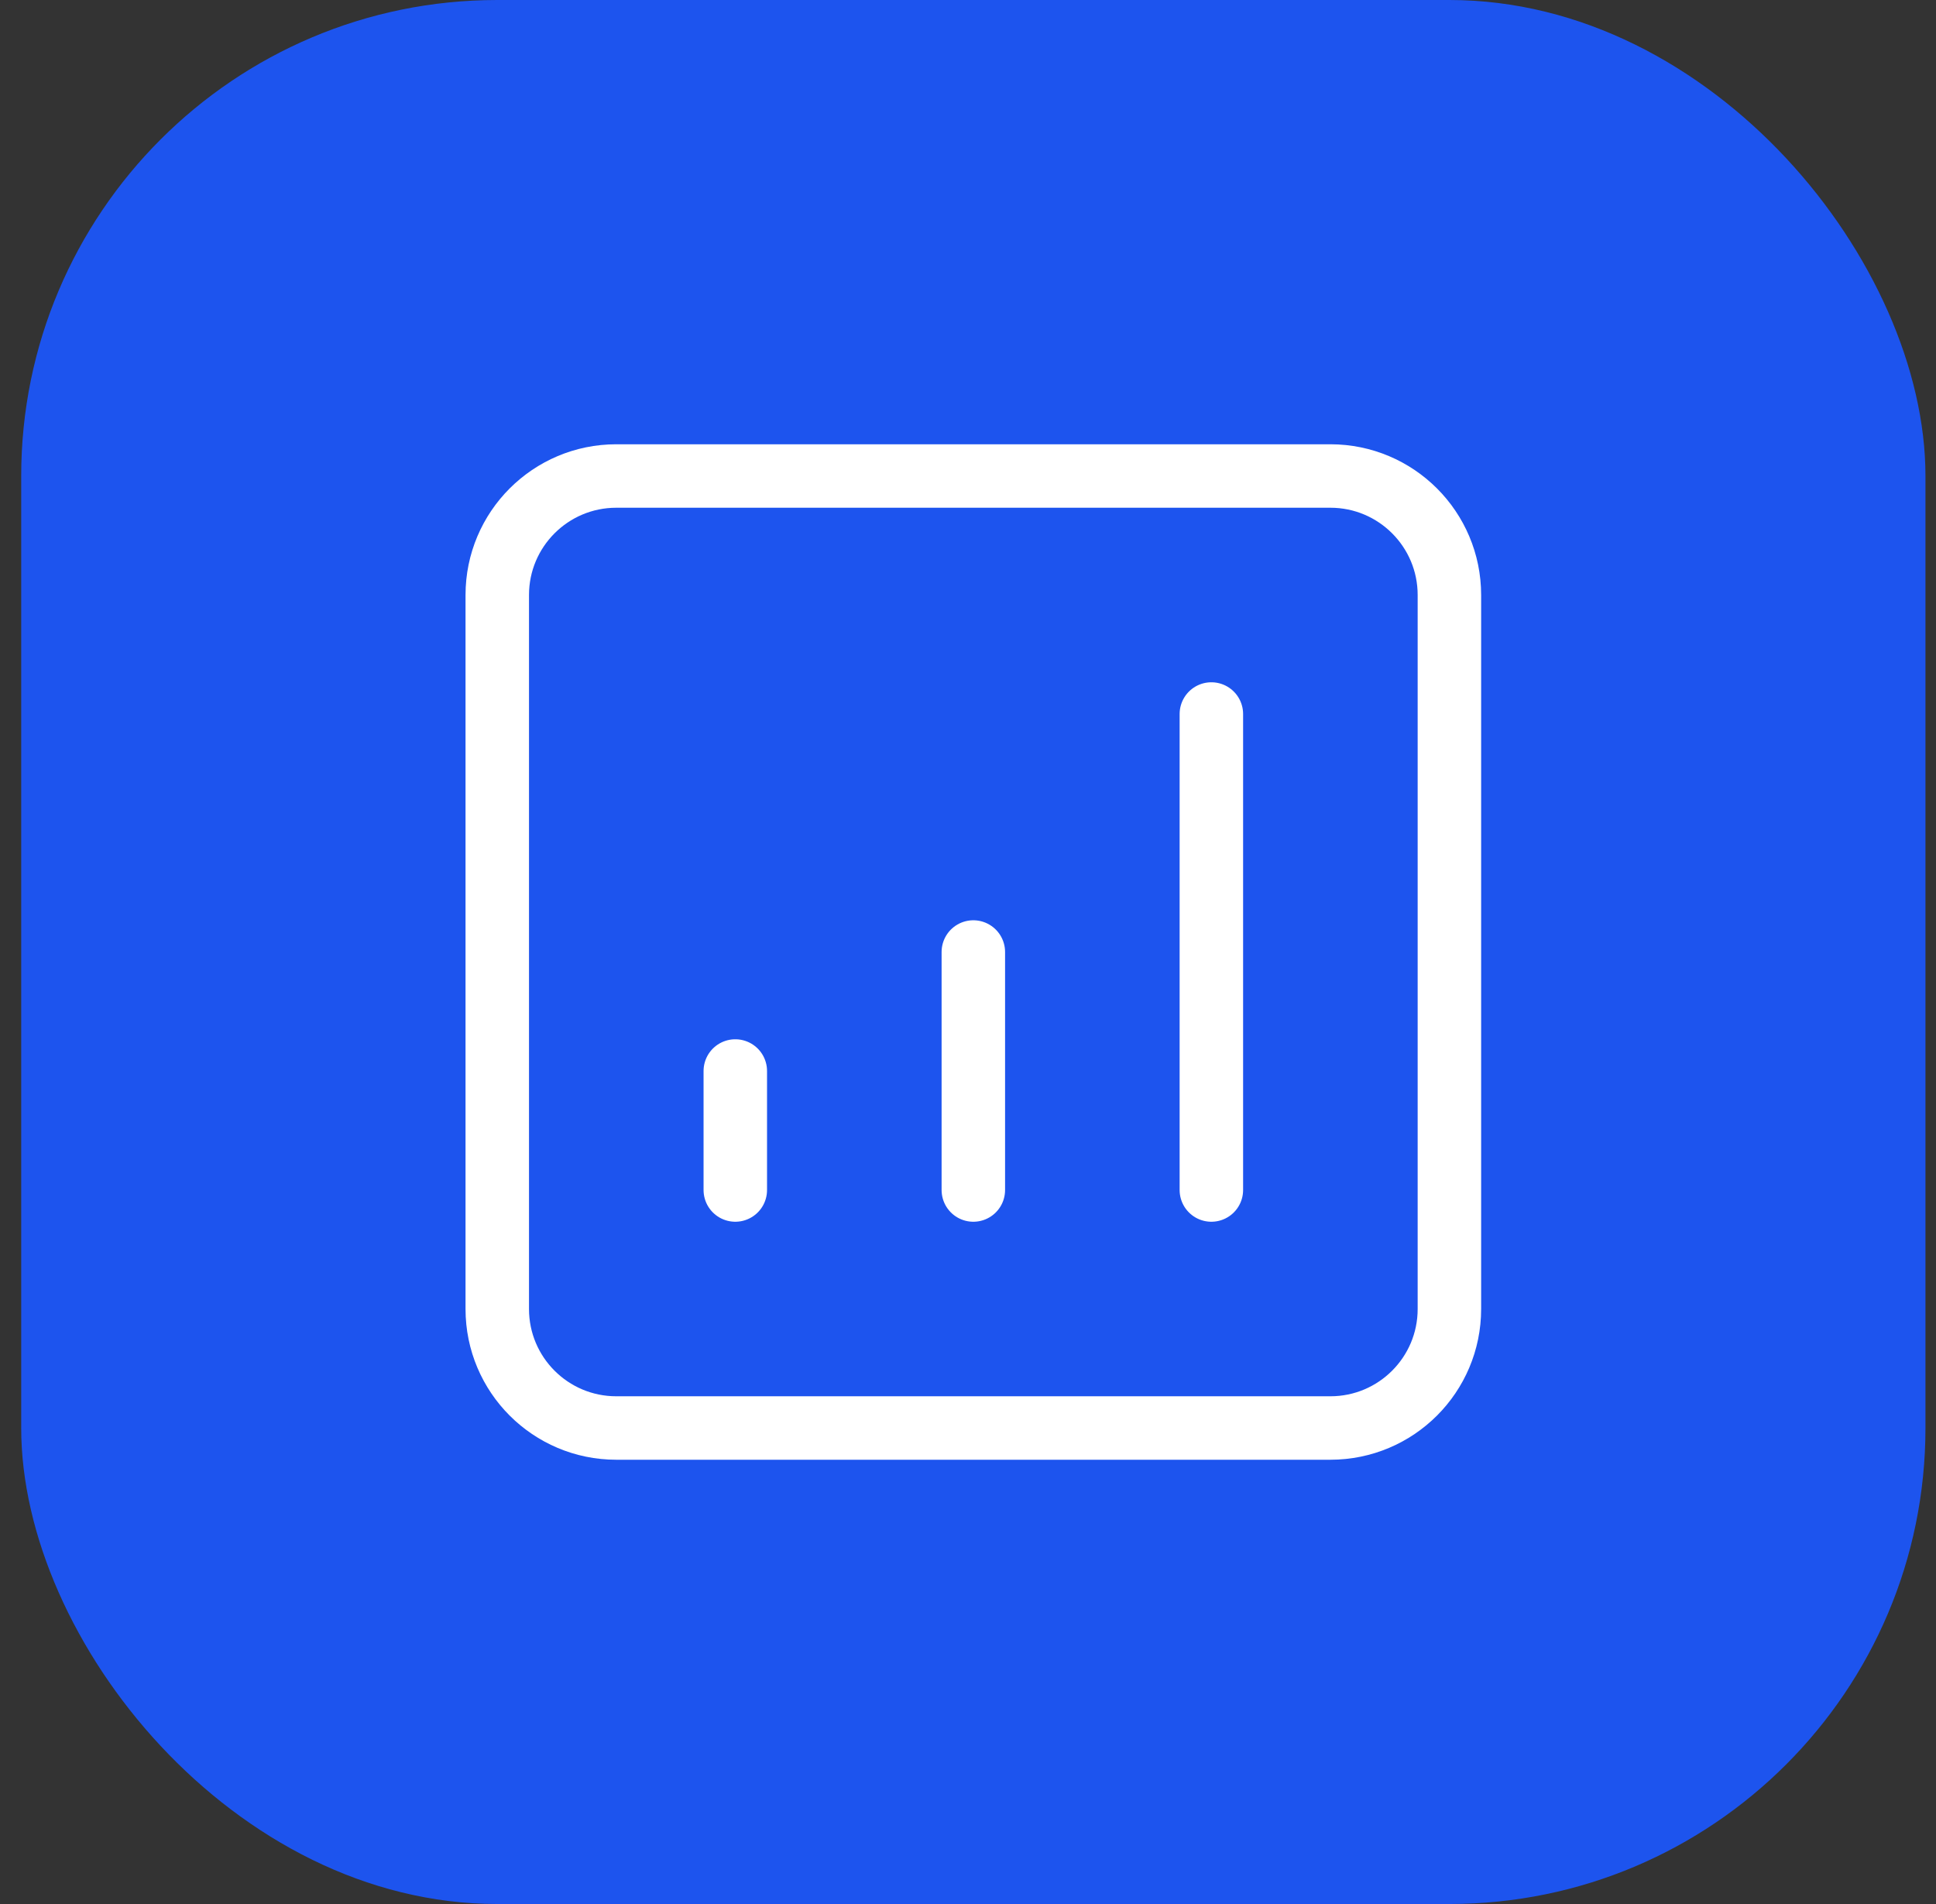
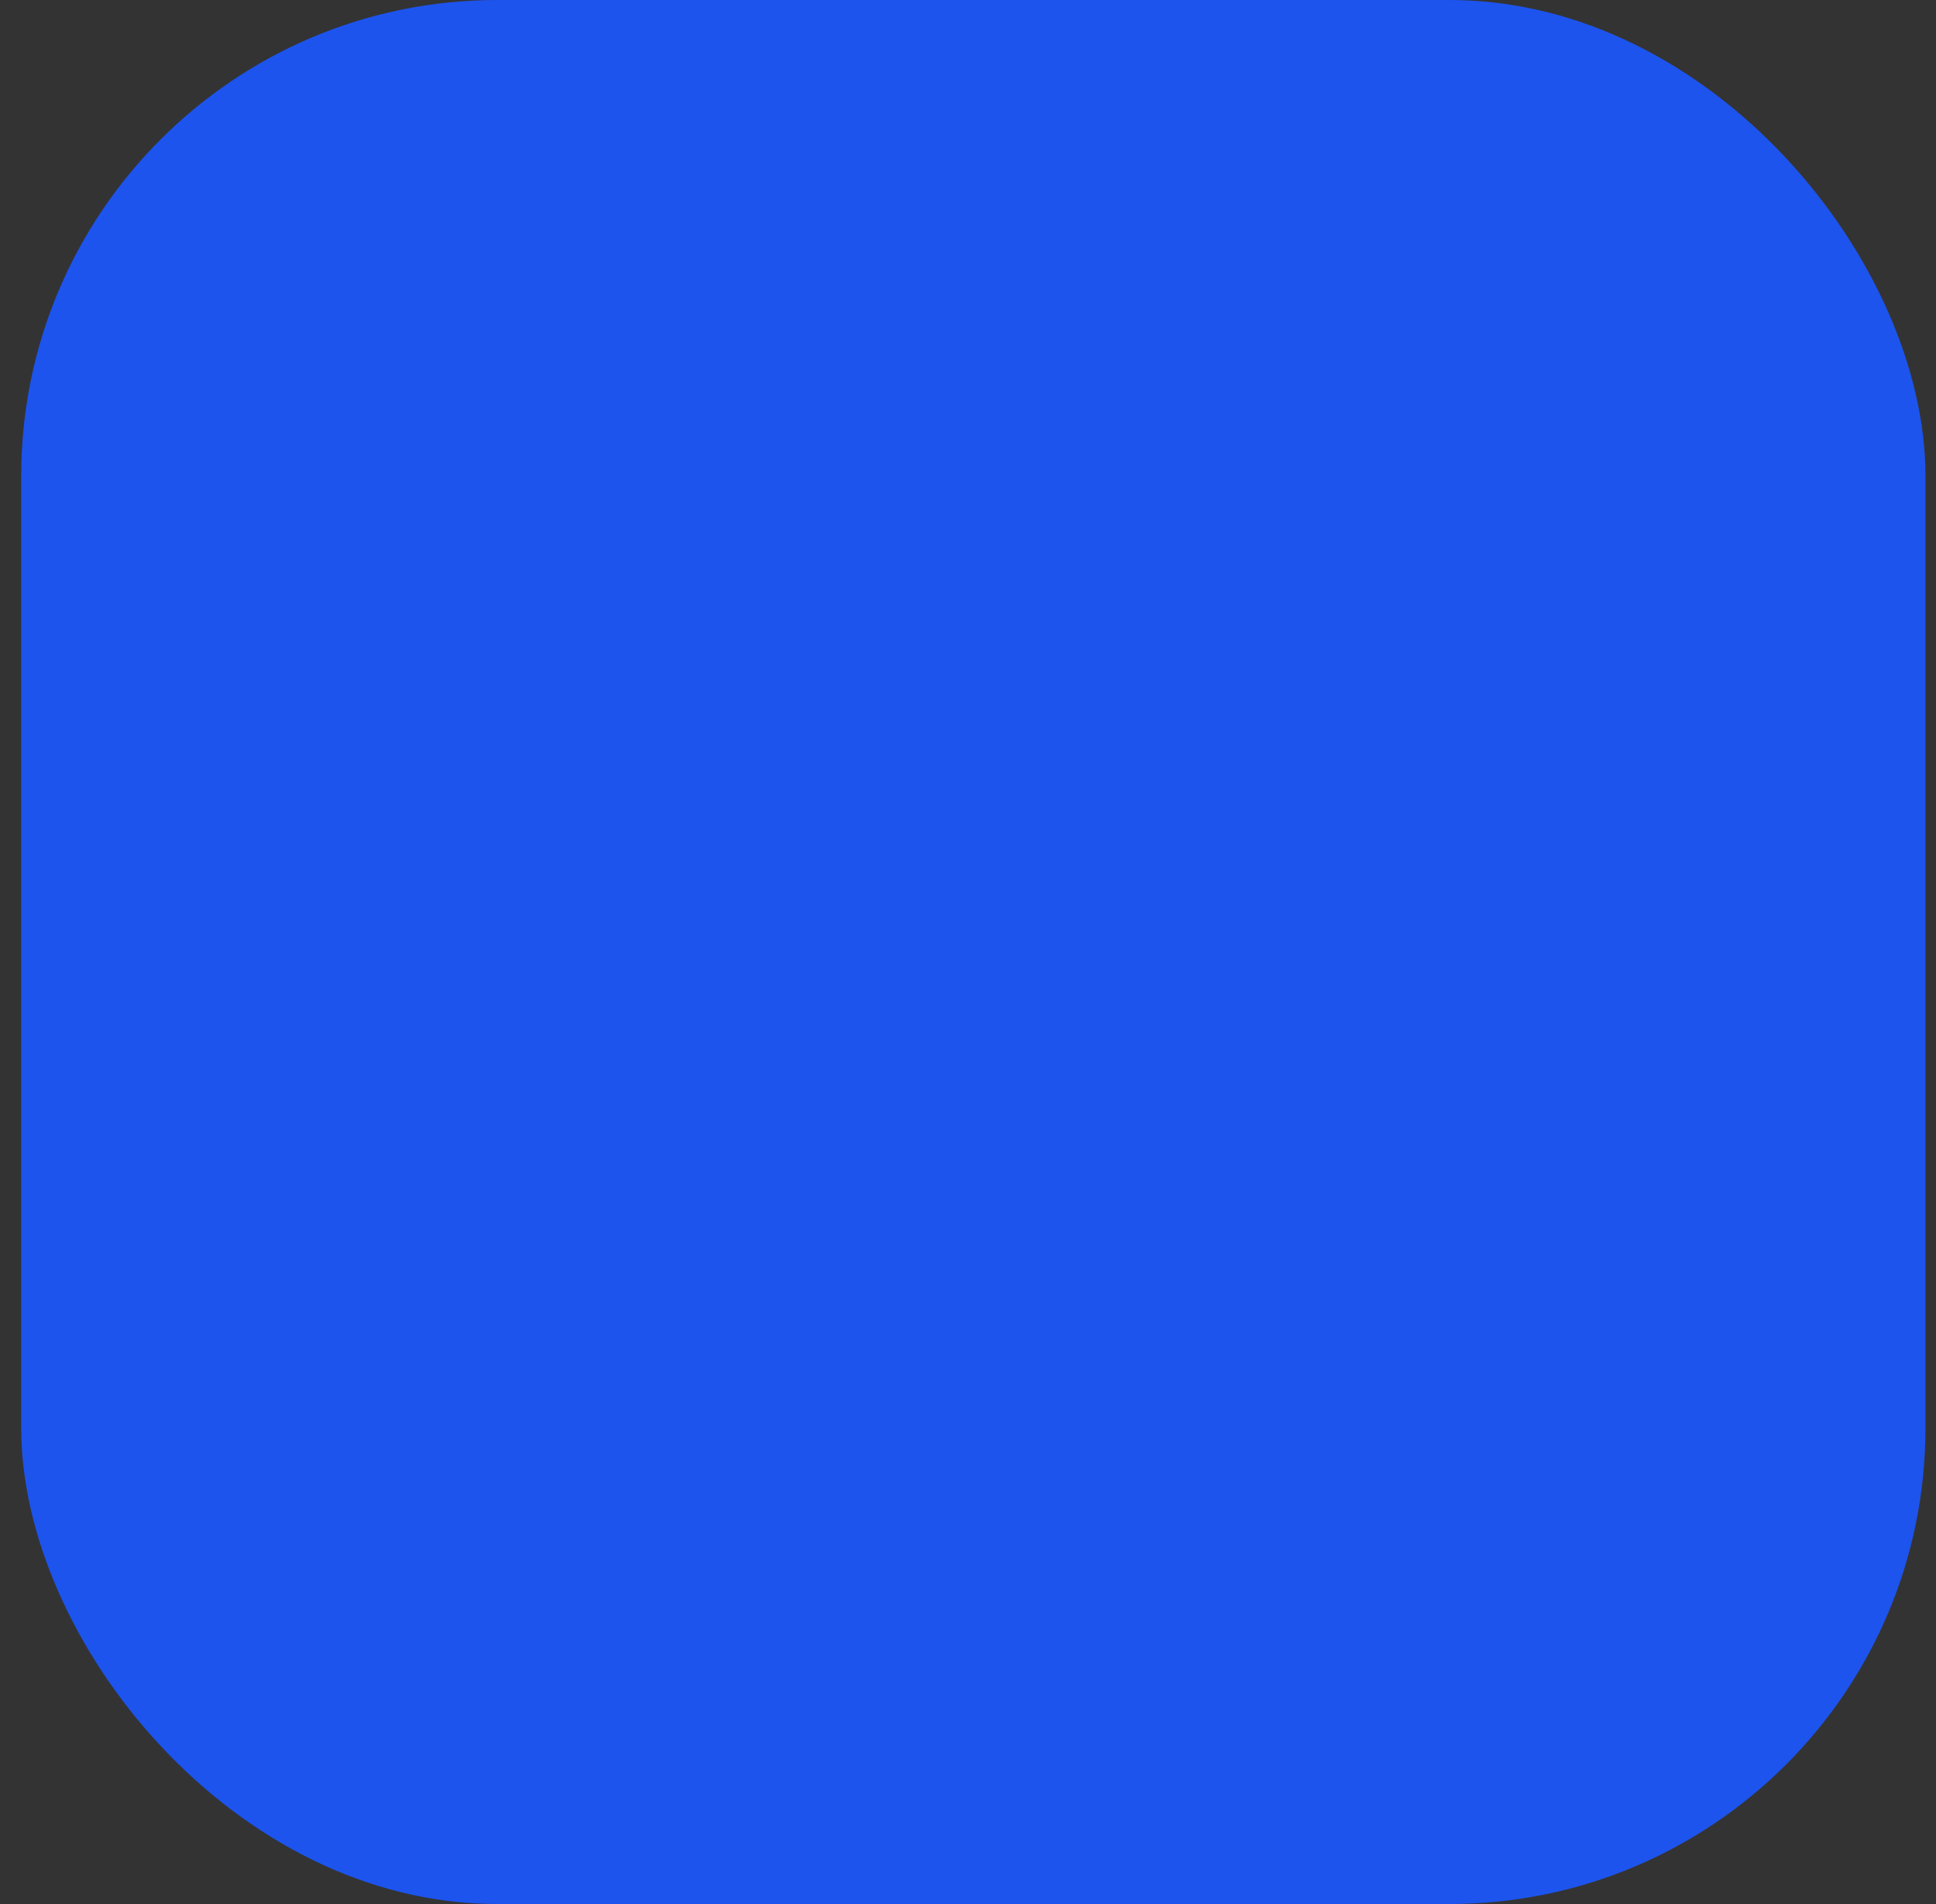
<svg xmlns="http://www.w3.org/2000/svg" width="61" height="60" viewBox="0 0 61 60" fill="none">
  <rect x="0" y="0" width="61" height="60" fill="#333333" stroke="none" />
  <g id="bar-chart-square-01">
    <rect x="0.668" width="60" height="60" rx="15" fill="#1D54EE" />
-     <path id="Icon" d="M23.168 37.5V33.75M30.668 37.5V30M38.168 37.5V22.5M19.418 45C17.347 45 15.668 43.321 15.668 41.25V18.75C15.668 16.679 17.347 15 19.418 15H41.918C43.989 15 45.668 16.679 45.668 18.75V41.25C45.668 43.321 43.989 45 41.918 45H19.418Z" stroke="white" stroke-width="2" stroke-linecap="round" stroke-linejoin="round" />
  </g>
</svg>